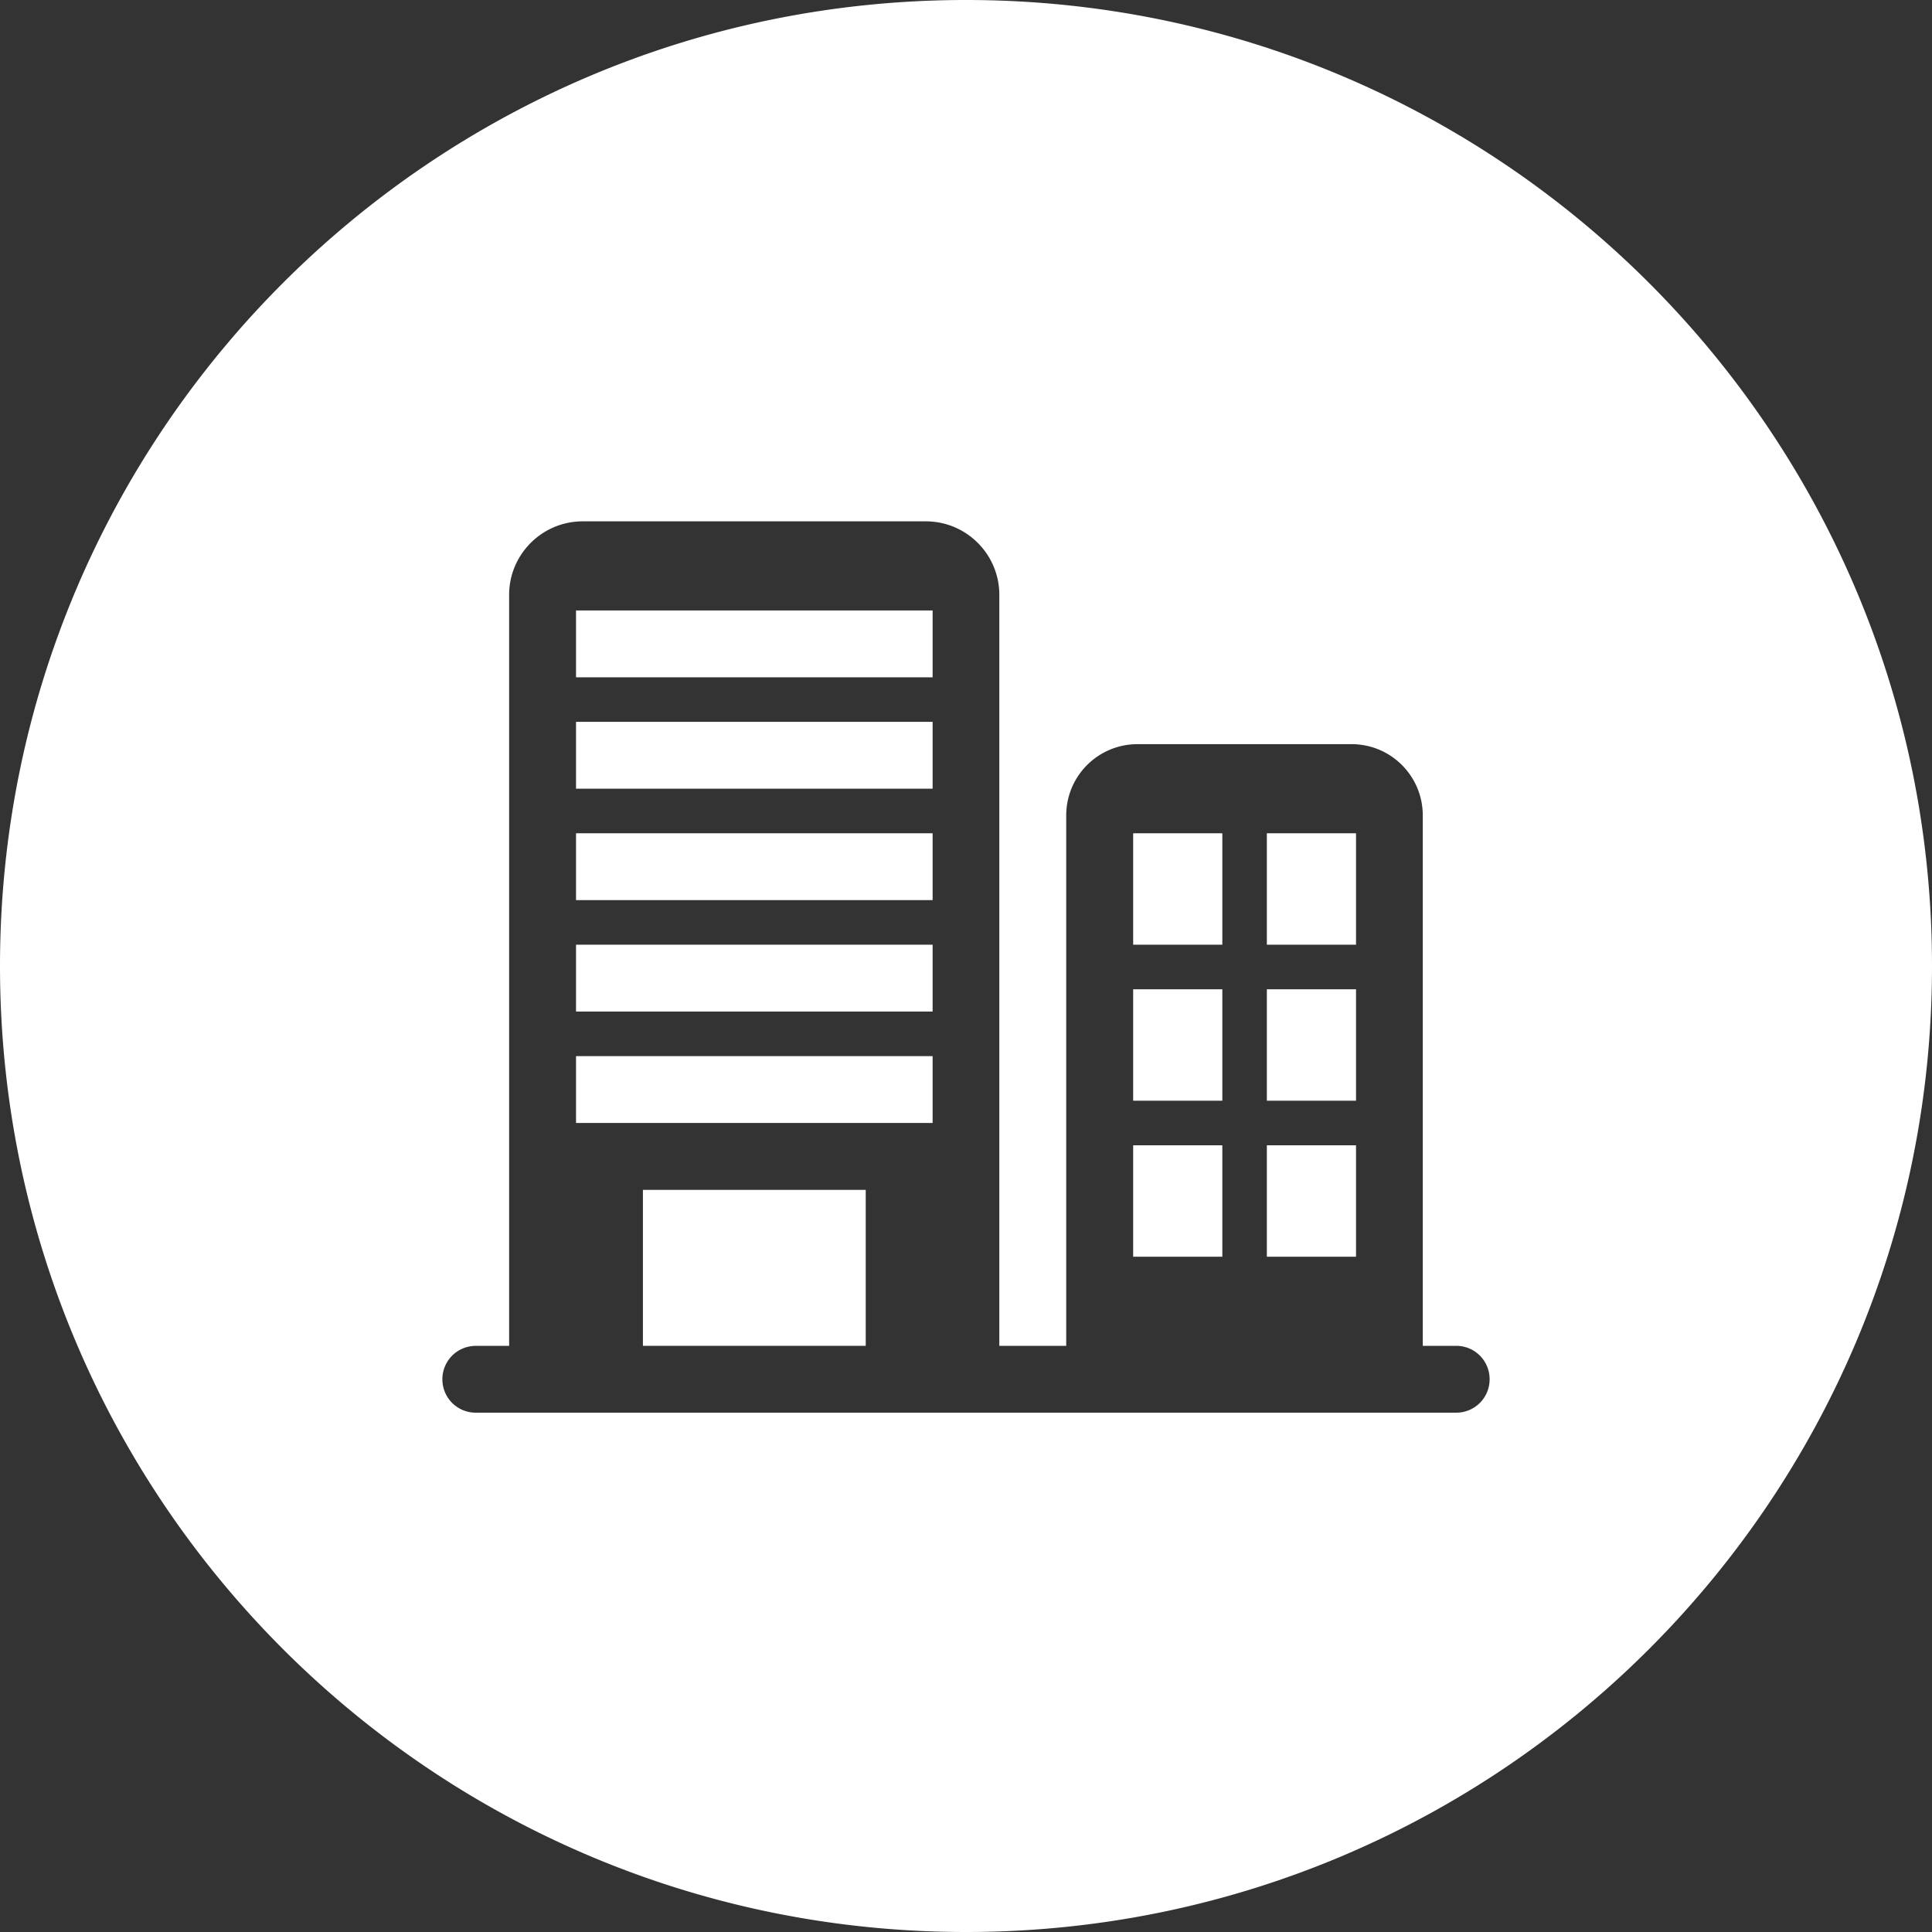
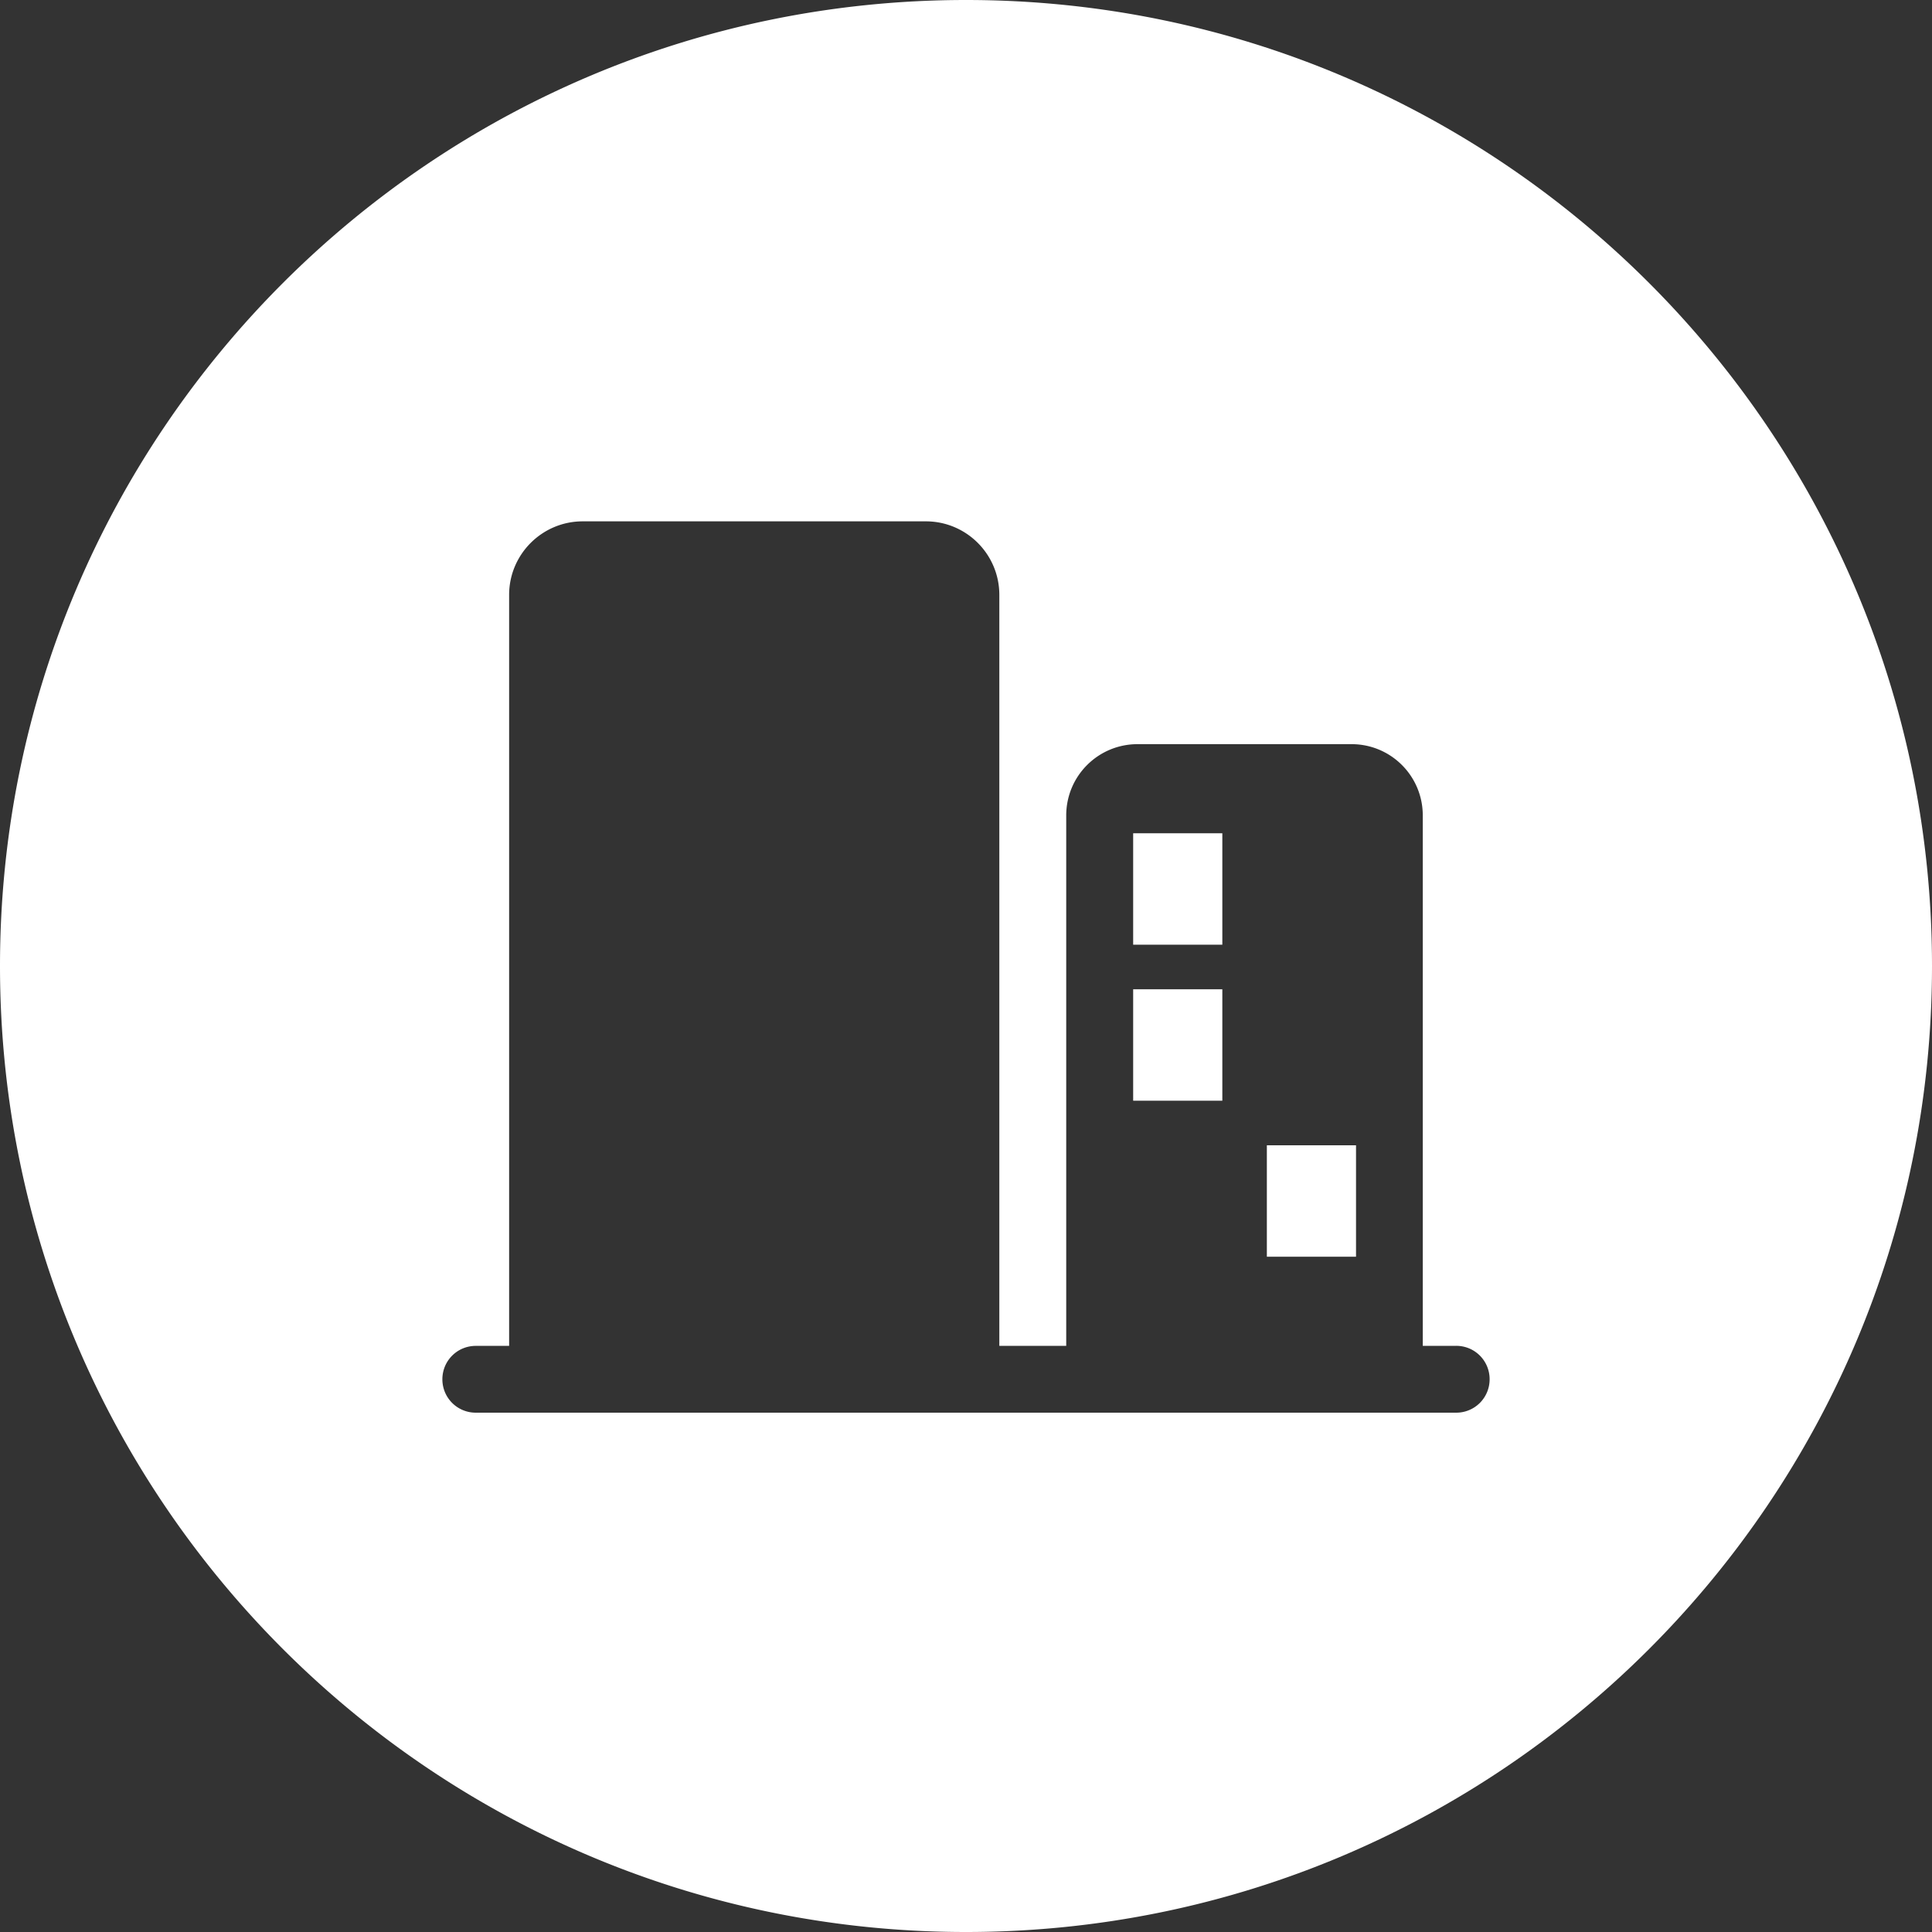
<svg xmlns="http://www.w3.org/2000/svg" width="40" height="40" viewBox="0 0 40 40" xml:space="preserve">
  <rect x="0" y="0" width="40" height="40" fill="#333333" stroke="none" />
  <g fill="#FFF">
-     <path d="M11.926 12.639h7.383v1.384h-7.383zM11.926 14.945h7.383v1.384h-7.383zM13.311 24.635h4.613v3.229h-4.613zM11.926 19.559h7.383v1.384h-7.383zM23.461 23.712h1.846v2.307h-1.846zM11.926 21.866h7.383v1.384h-7.383zM11.926 17.252h7.383v1.384h-7.383zM26.229 17.252h1.846v2.307h-1.846zM26.229 20.482h1.846v2.307h-1.846z" />
    <path d="M20 0C8.956 0 0 8.955 0 20c0 11.047 8.956 20 20 20s20-8.953 20-20C40 8.955 31.045 0 20 0zm10.15 29.248H9.85a.69.69 0 0 1-.691-.691.69.69 0 0 1 .691-.692h.691V12.316c0-.84.684-1.522 1.523-1.522h7.105c.84 0 1.521.683 1.521 1.522v15.548h1.385V16.883c0-.816.66-1.476 1.477-1.476h4.43c.816 0 1.475.66 1.475 1.476v10.981h.693a.69.69 0 0 1 .691.692.69.69 0 0 1-.691.692z" />
    <path d="M23.461 20.482h1.846v2.307h-1.846zM23.461 17.252h1.846v2.307h-1.846zM26.229 23.712h1.846v2.307h-1.846z" />
  </g>
</svg>